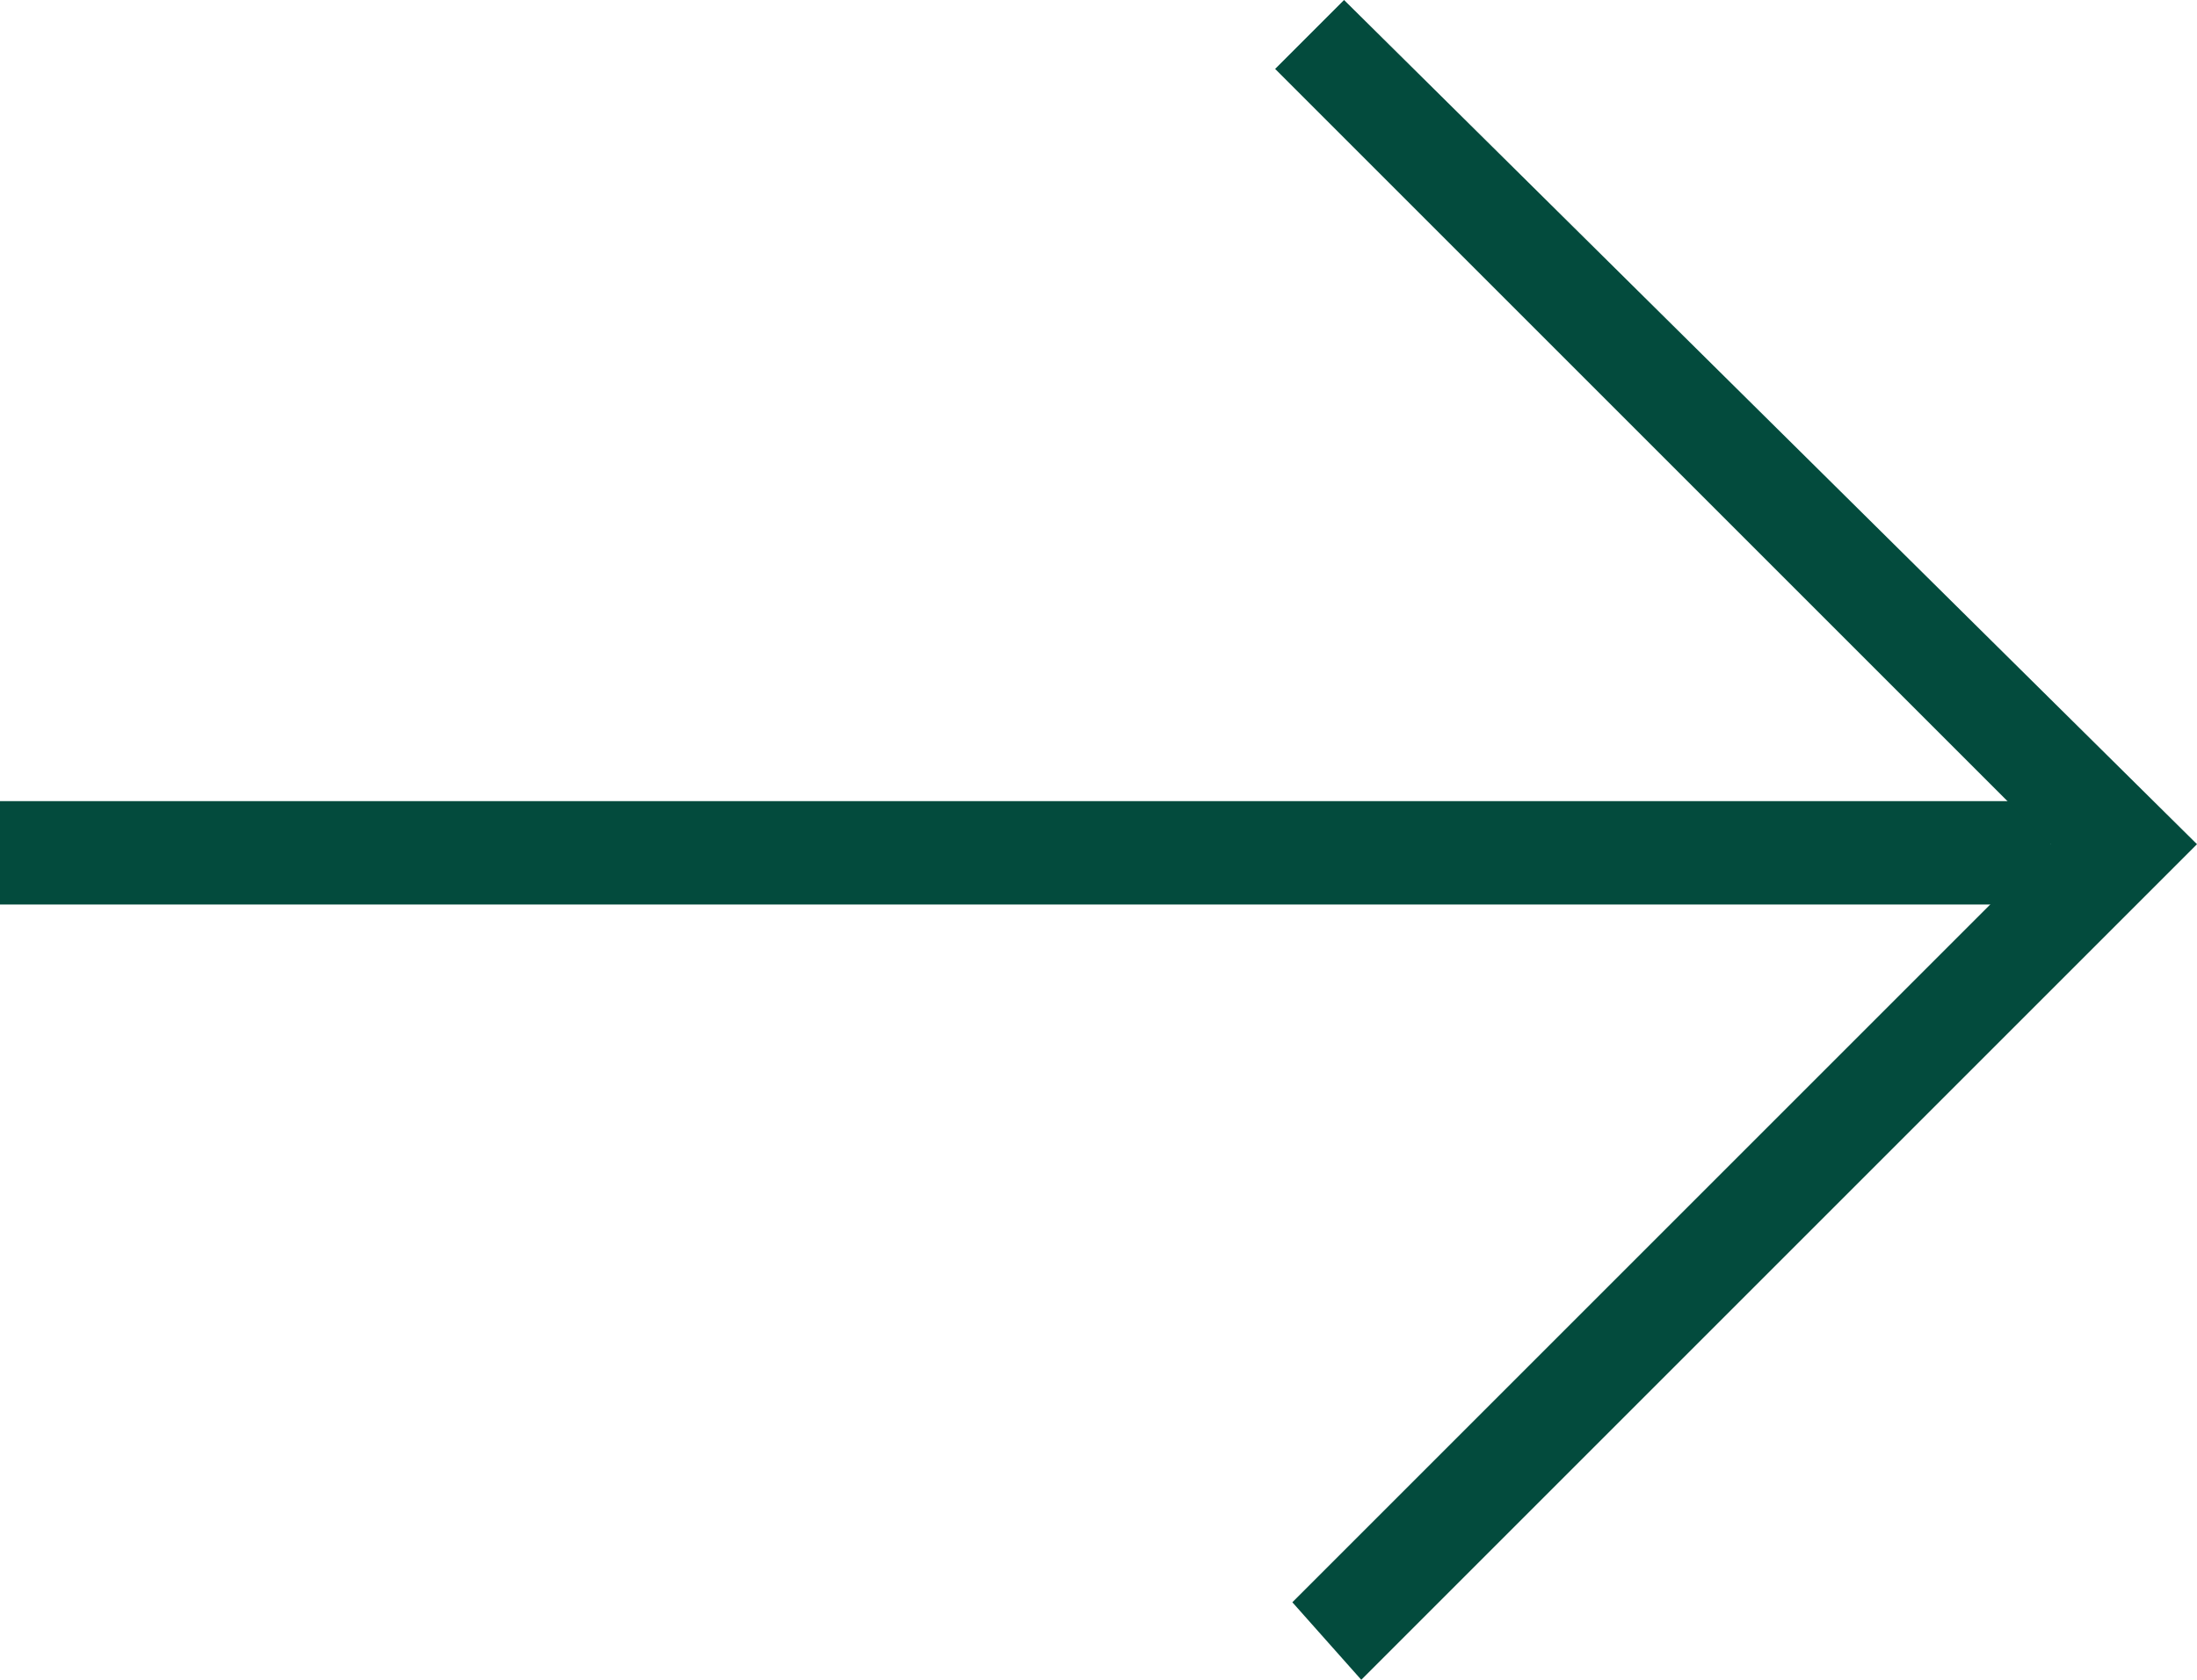
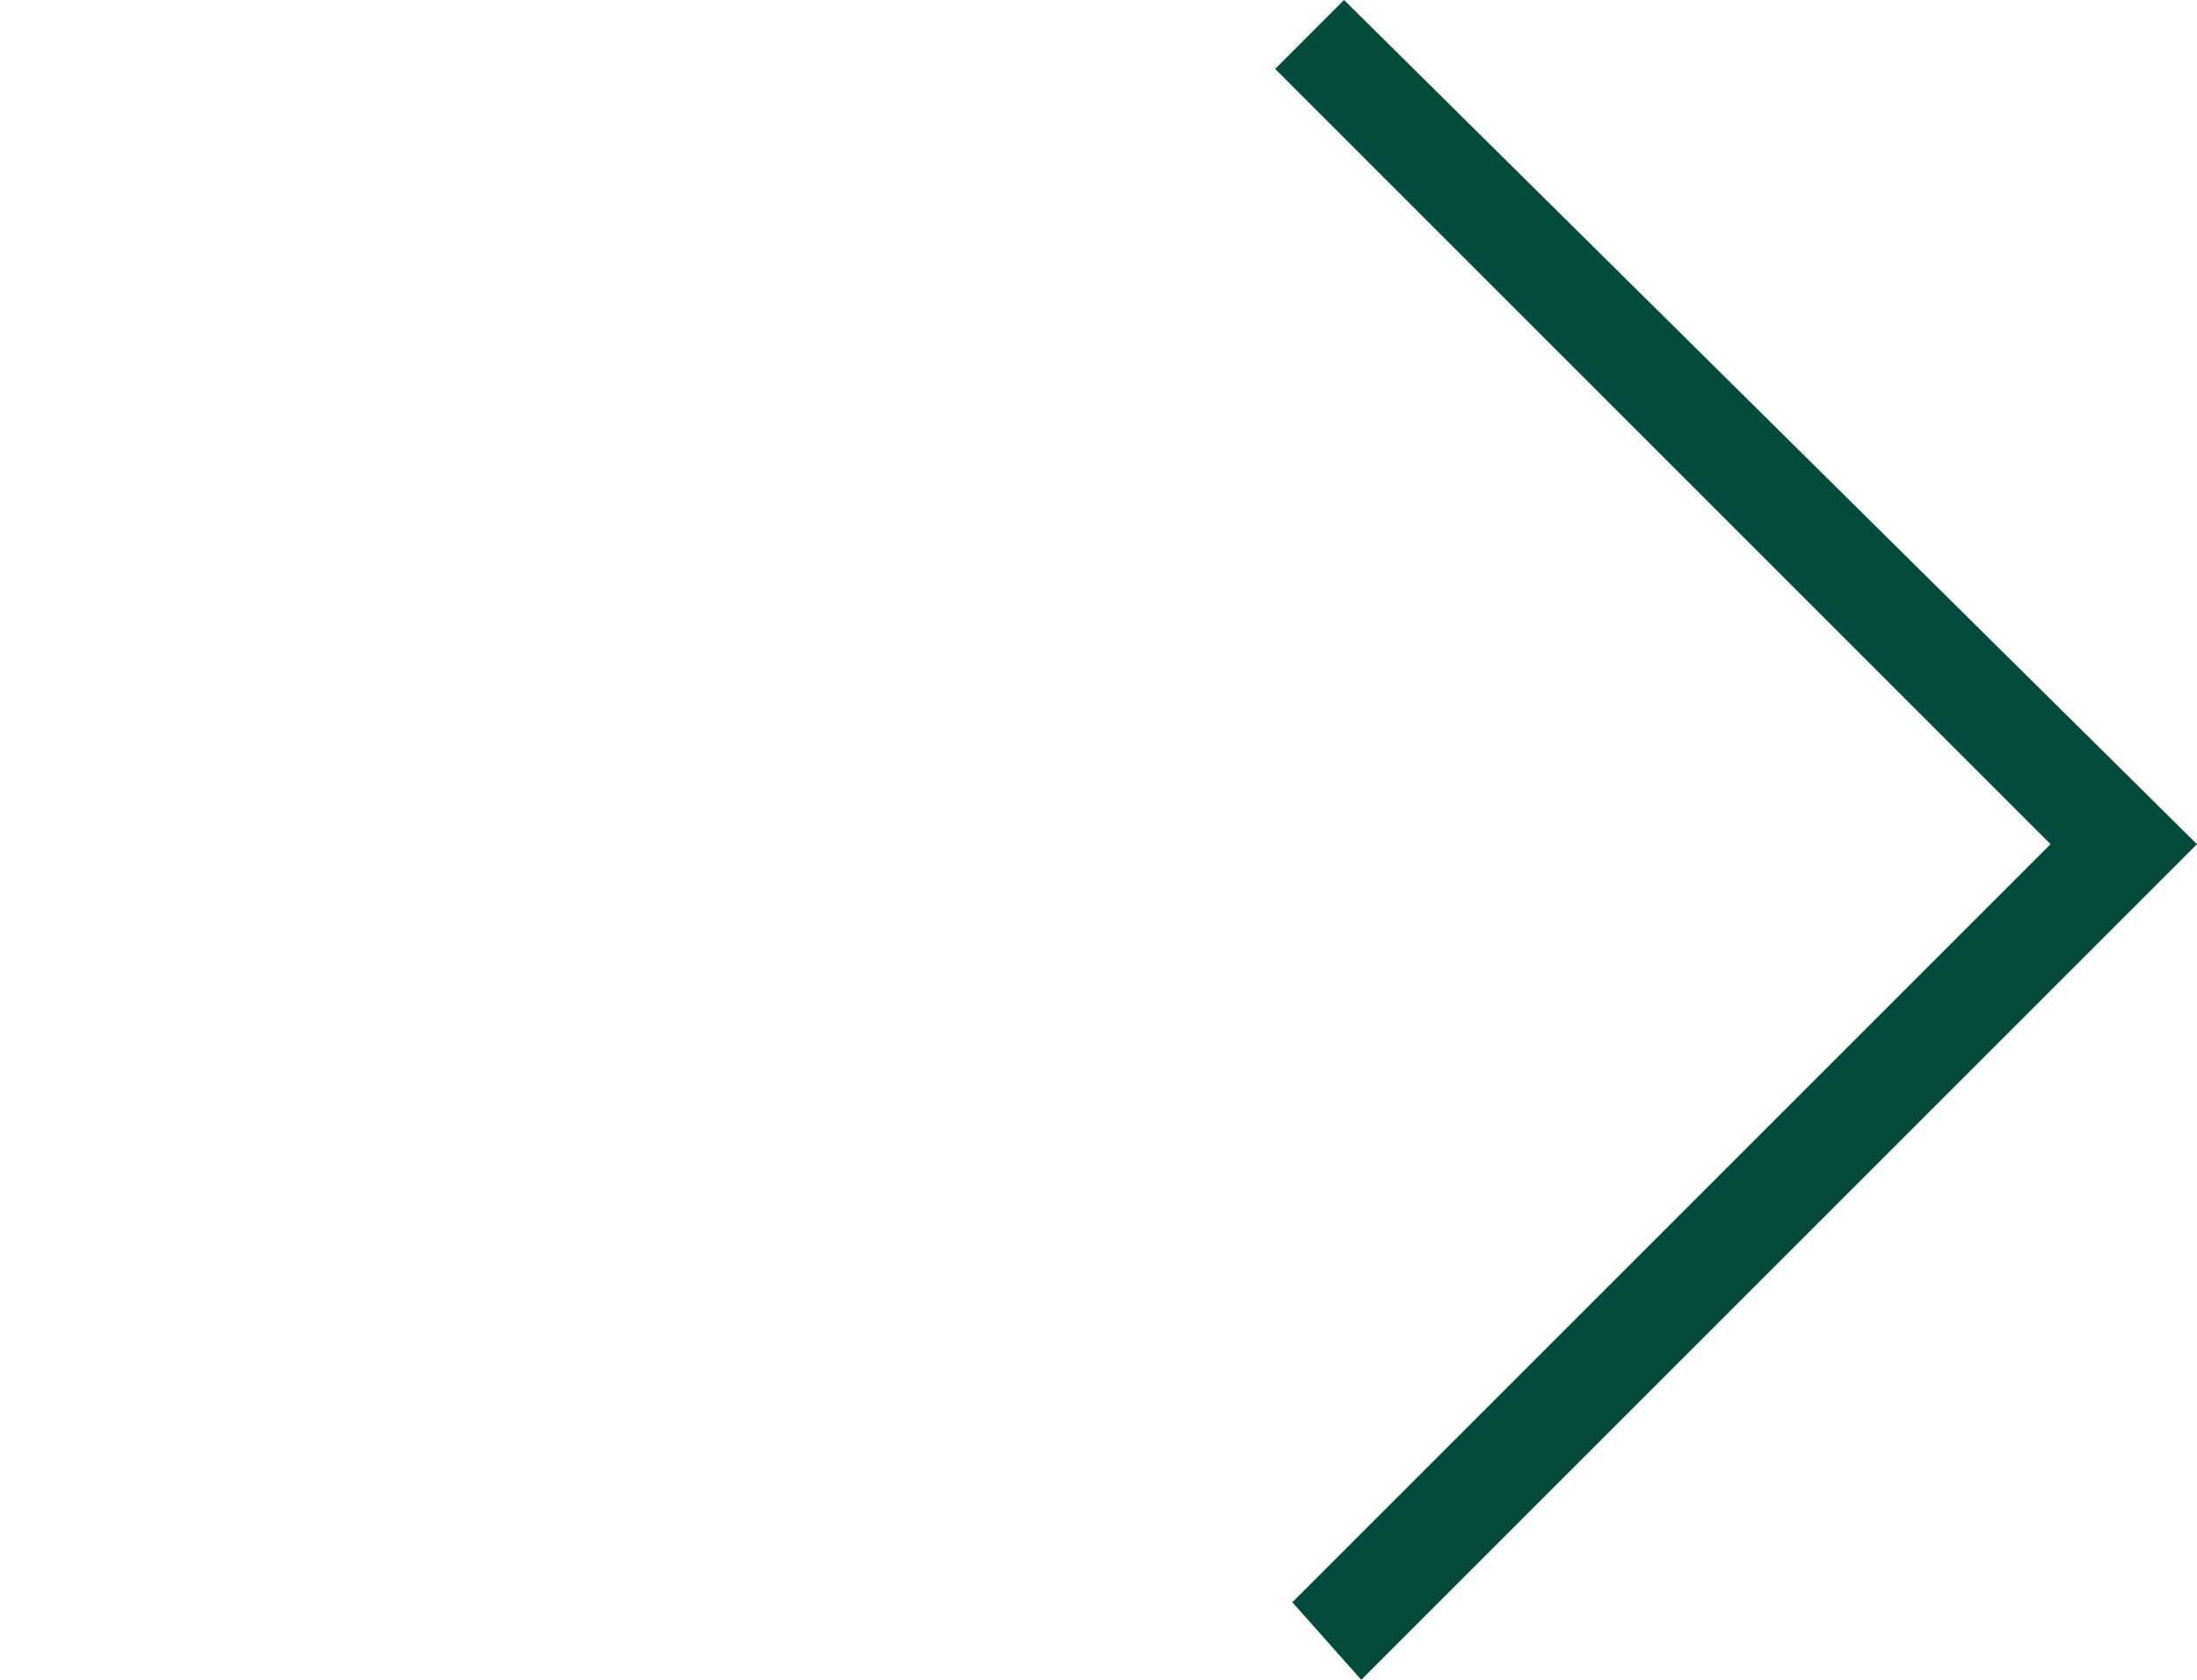
<svg xmlns="http://www.w3.org/2000/svg" viewBox="0 0 25.5 19.5">
  <defs>
    <style>      .cls-1 {        fill: #034b3d;      }    </style>
  </defs>
  <g>
    <g id="Laag_1">
      <g>
-         <rect class="cls-1" x="0" y="9.3" width="23.8" height="1.2" />
        <polygon class="cls-1" points="15.8 19.5 15 18.6 23.8 9.8 14.8 .8 15.6 0 25.5 9.8 15.8 19.5" />
      </g>
    </g>
  </g>
</svg>